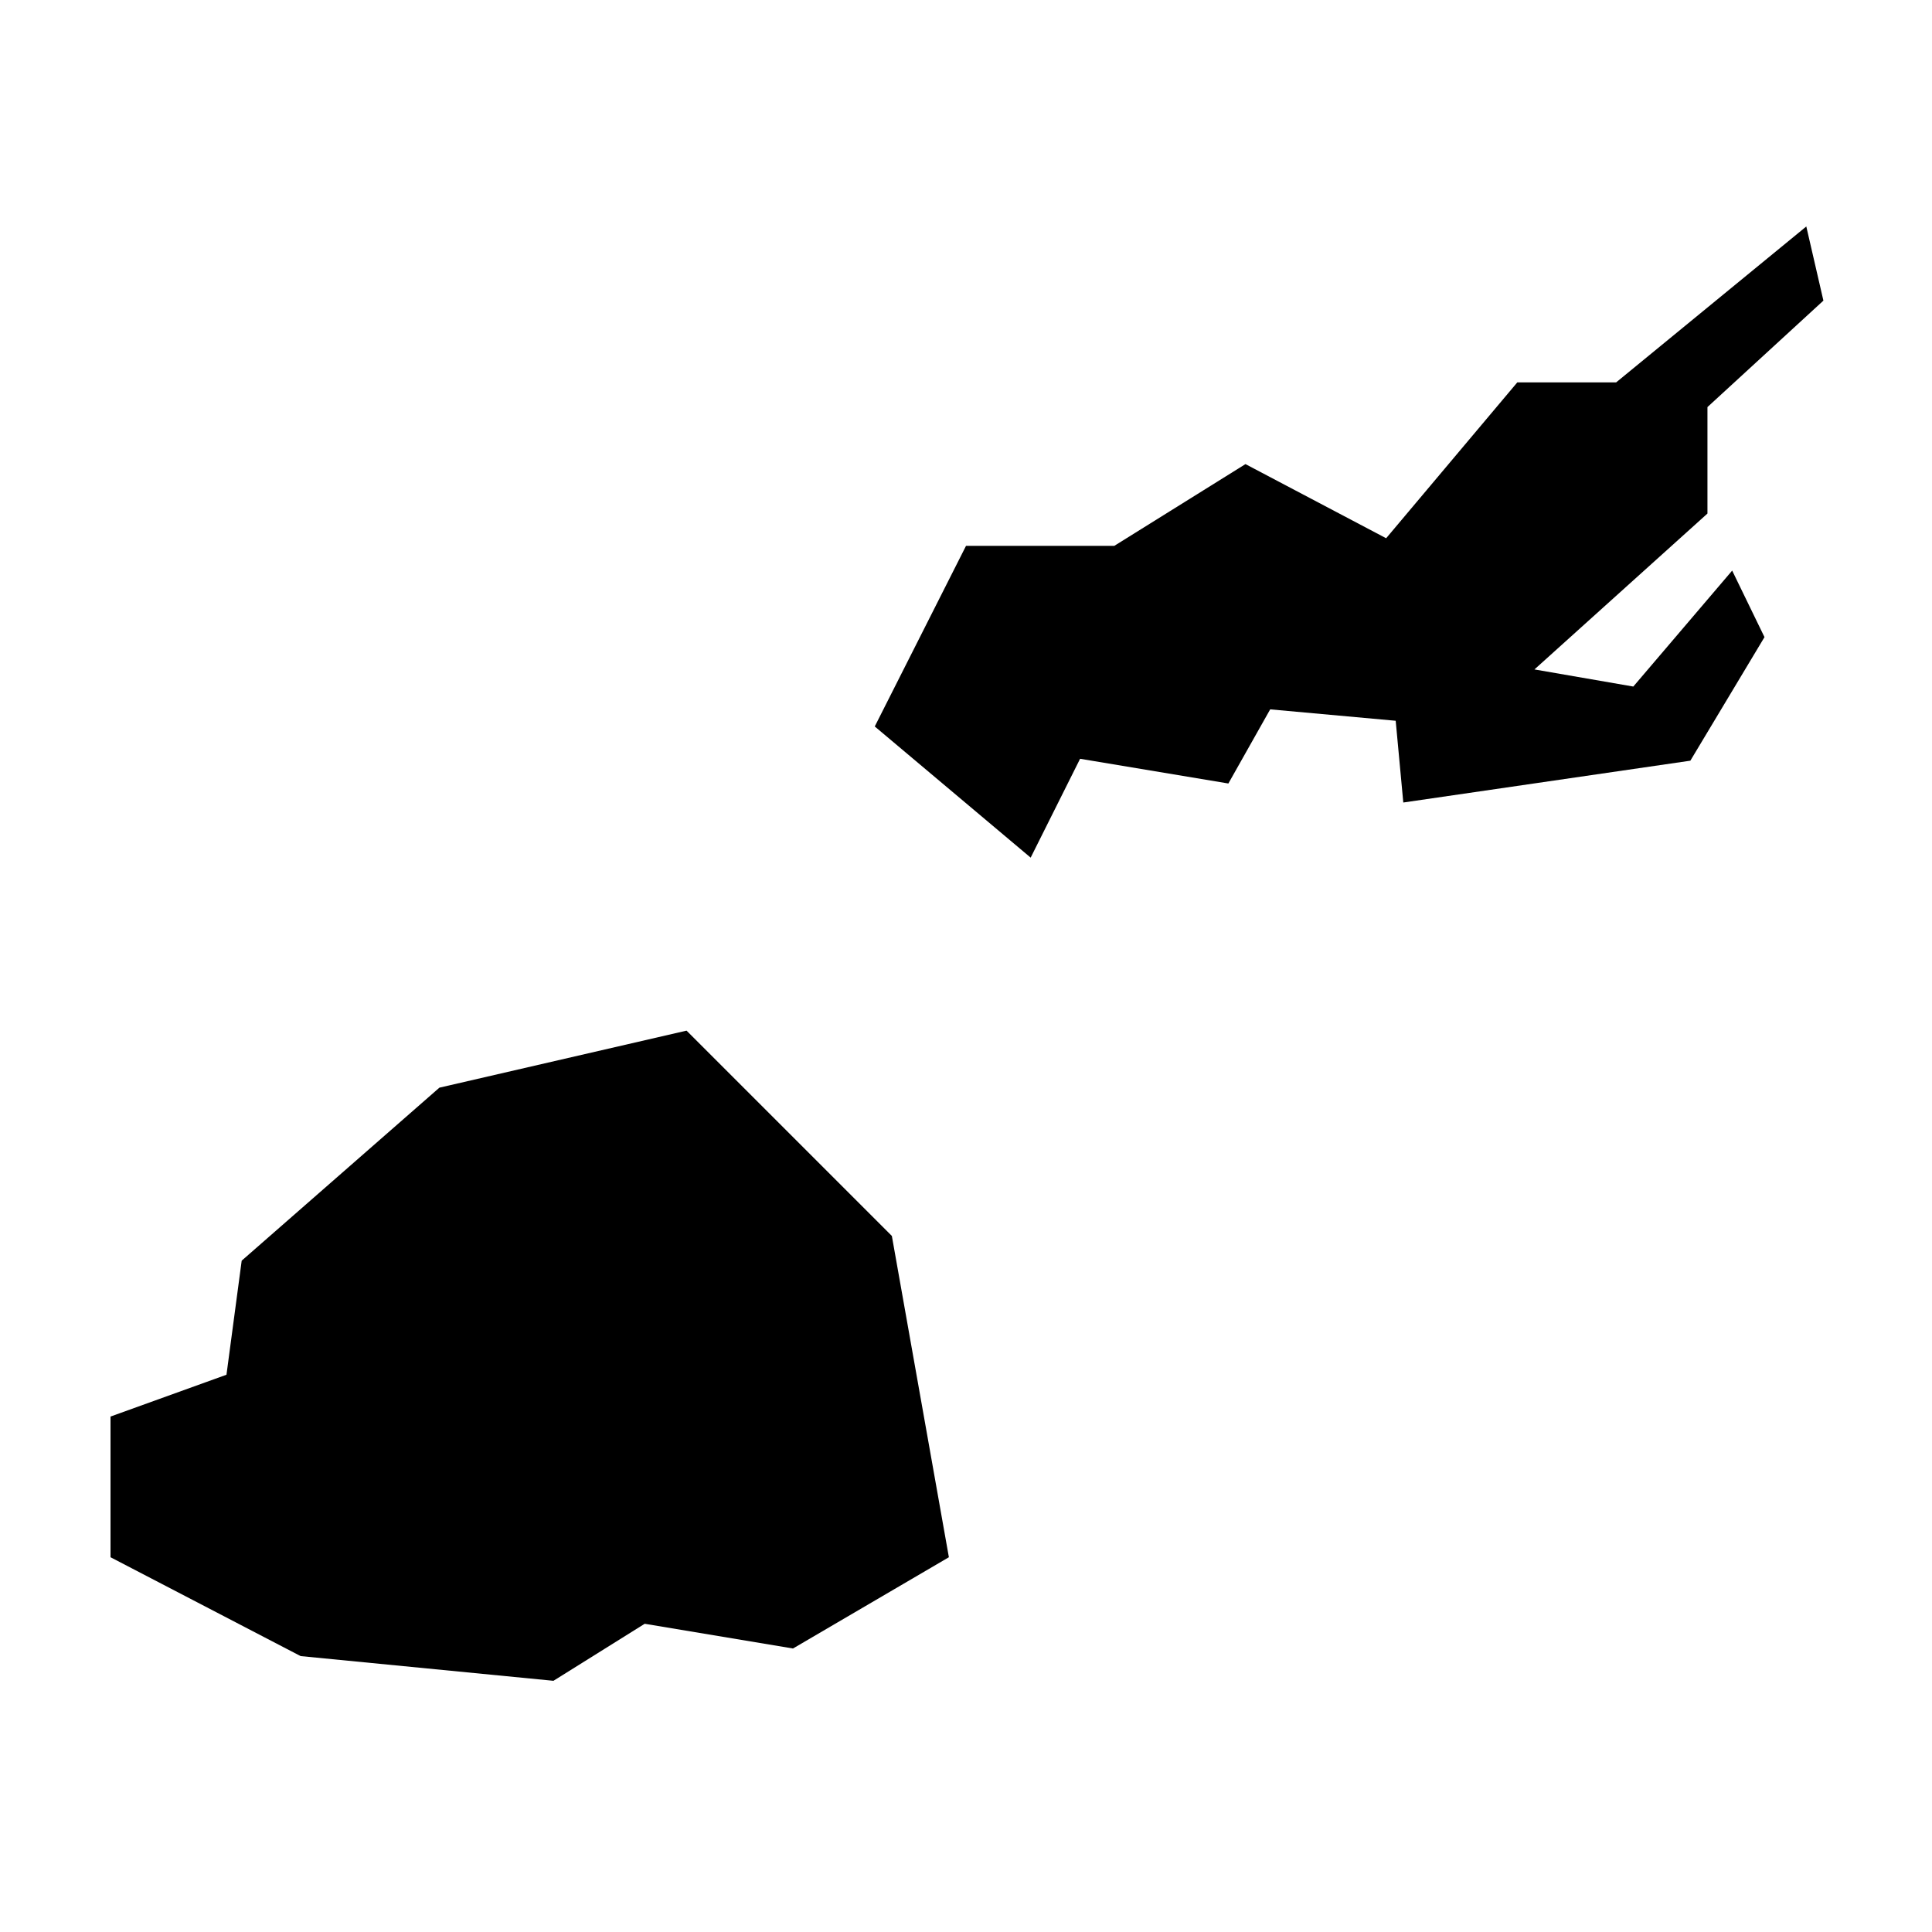
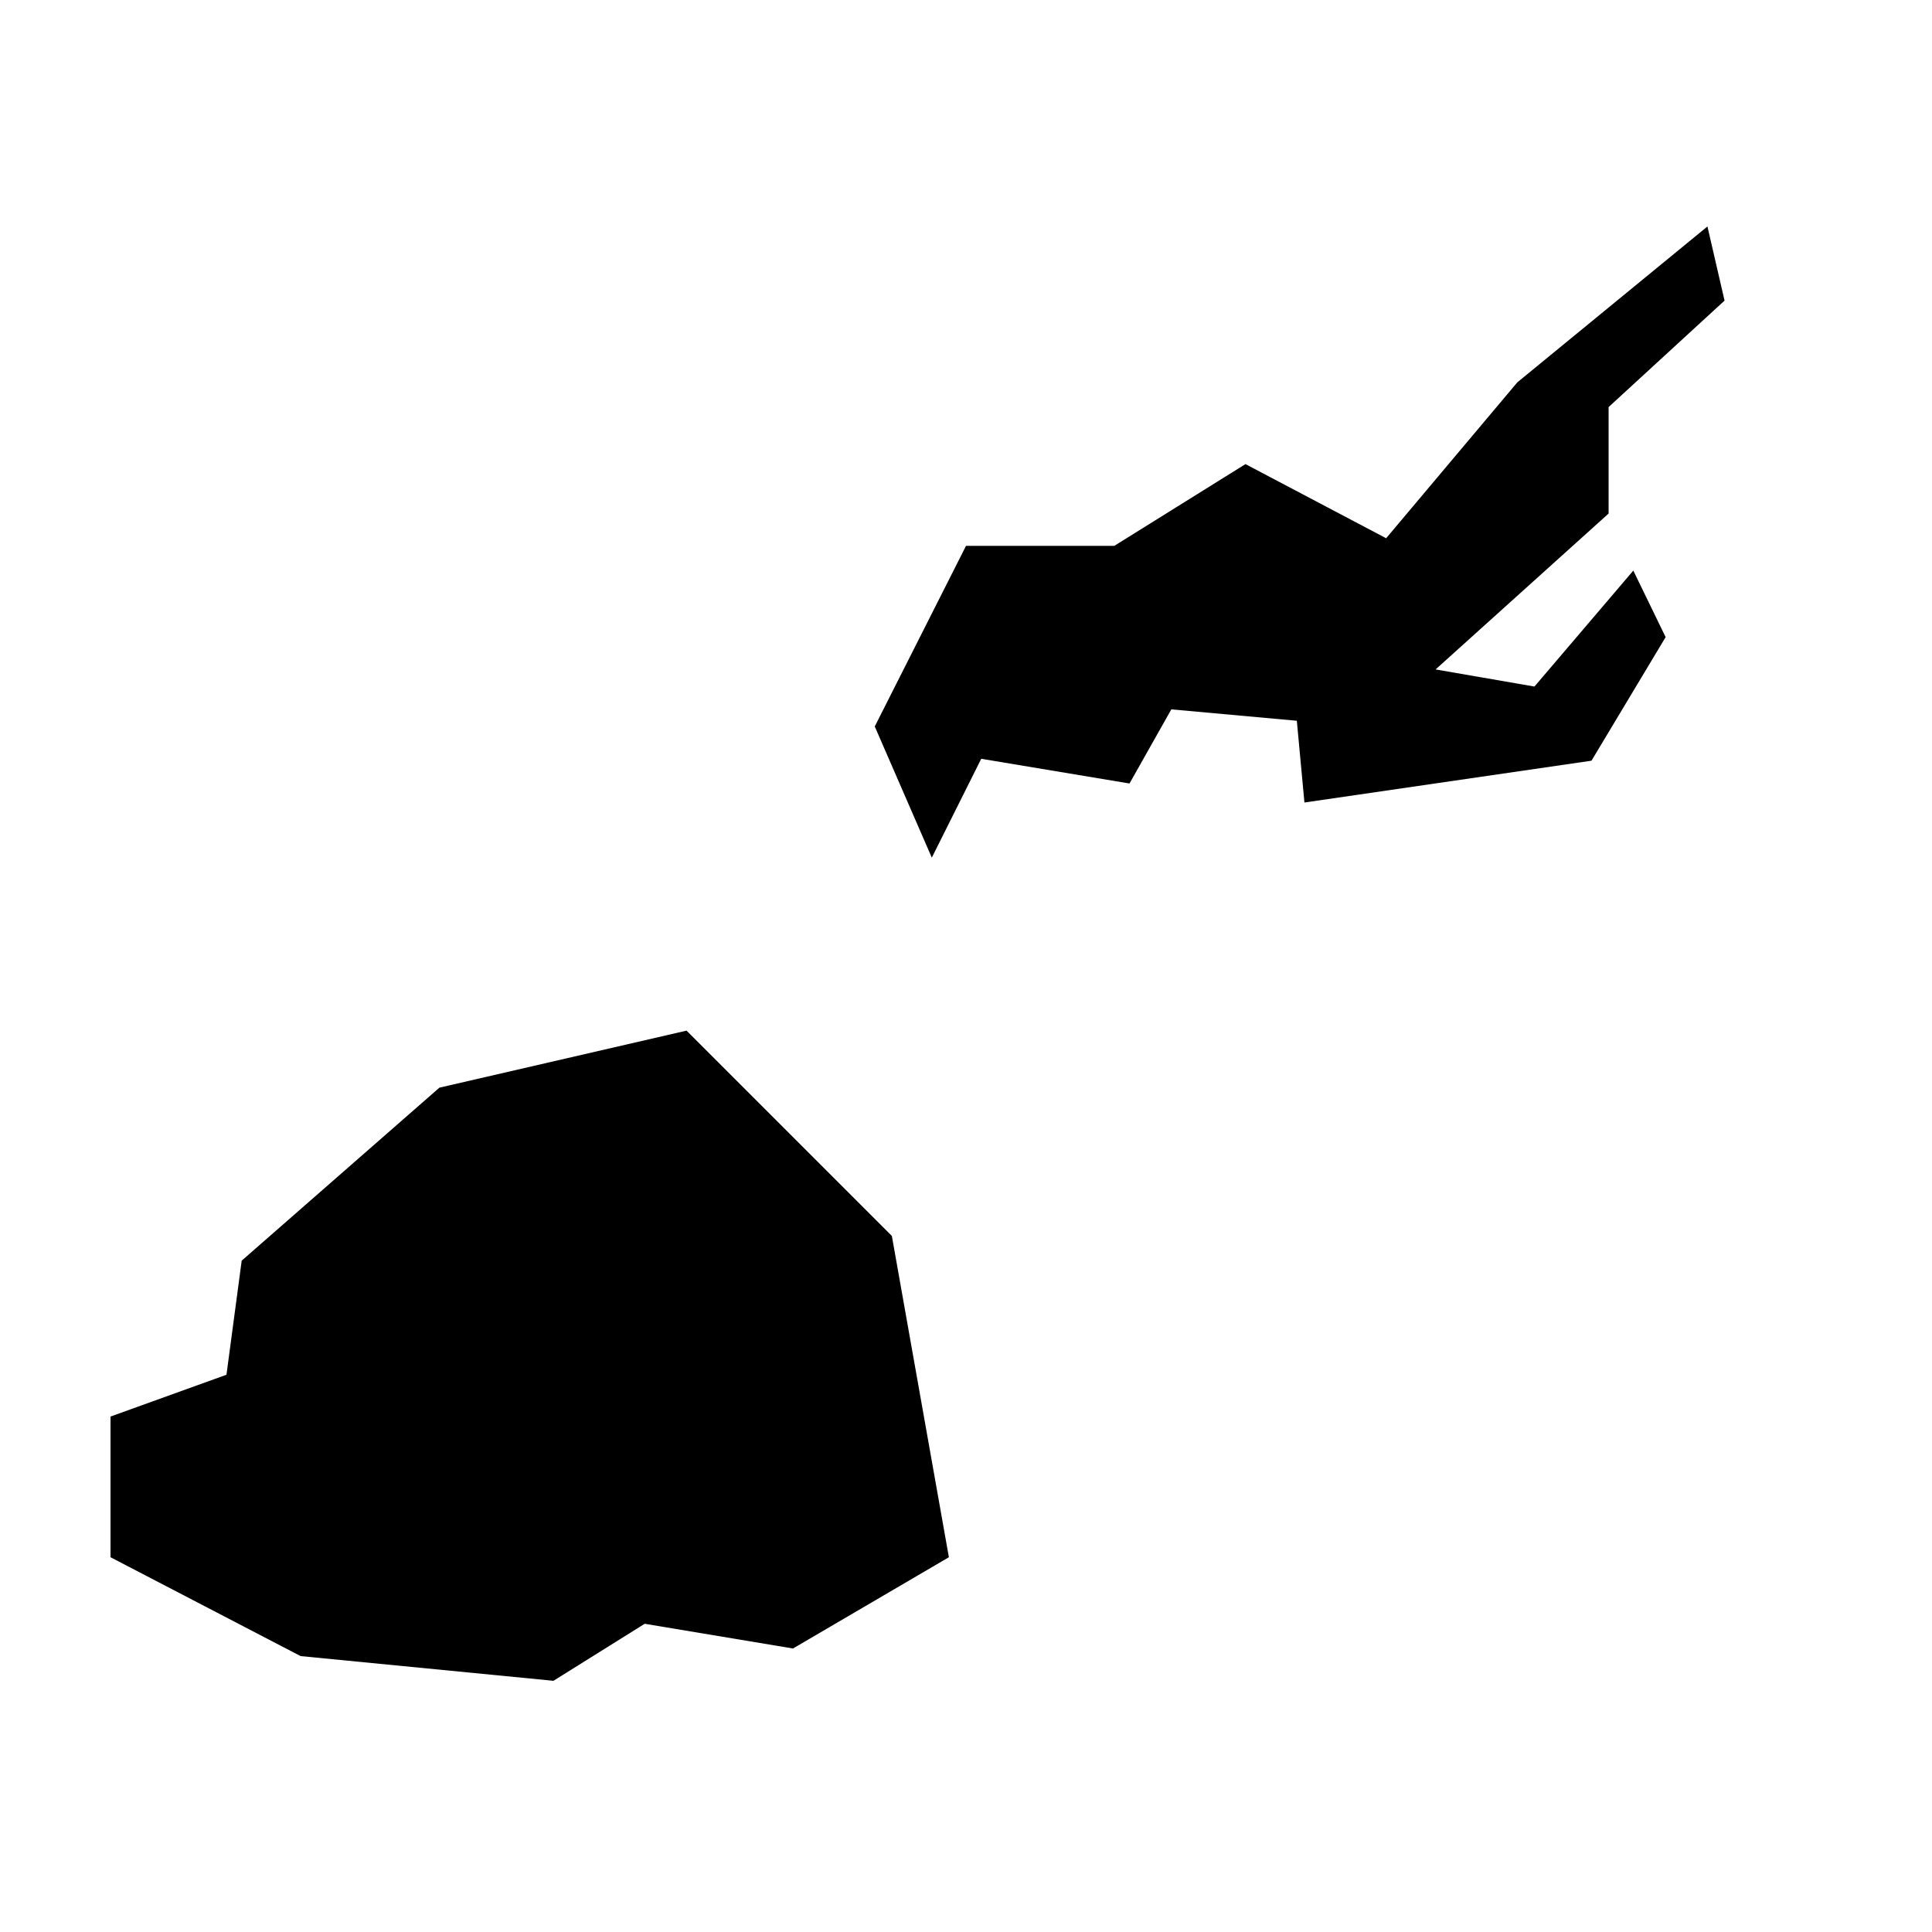
<svg xmlns="http://www.w3.org/2000/svg" fill="#000000" width="800px" height="800px" version="1.1" viewBox="144 144 512 512">
-   <path d="m375.82 336.52 24.184-47.863h39.297l34.762-21.664 37.281 19.648 34.762-41.312h26.199l50.383-41.312 4.535 19.648-30.73 28.215v28.215l-45.848 41.312 26.199 4.535 26.199-30.73 8.566 17.633-19.648 32.746-76.074 11.082-2.016-21.664-33.258-3.023-11.082 19.648-39.297-6.551-13.098 26.199zm-167.77 141.57 52.395-45.848 65.496-15.113 54.41 54.41 15.113 85.145-41.312 24.184-39.297-6.551-24.184 15.113-67.004-6.547-50.379-26.199v-37.281l30.73-11.082z" fill-rule="evenodd" />
+   <path d="m375.82 336.52 24.184-47.863h39.297l34.762-21.664 37.281 19.648 34.762-41.312l50.383-41.312 4.535 19.648-30.73 28.215v28.215l-45.848 41.312 26.199 4.535 26.199-30.73 8.566 17.633-19.648 32.746-76.074 11.082-2.016-21.664-33.258-3.023-11.082 19.648-39.297-6.551-13.098 26.199zm-167.77 141.57 52.395-45.848 65.496-15.113 54.41 54.41 15.113 85.145-41.312 24.184-39.297-6.551-24.184 15.113-67.004-6.547-50.379-26.199v-37.281l30.73-11.082z" fill-rule="evenodd" />
</svg>